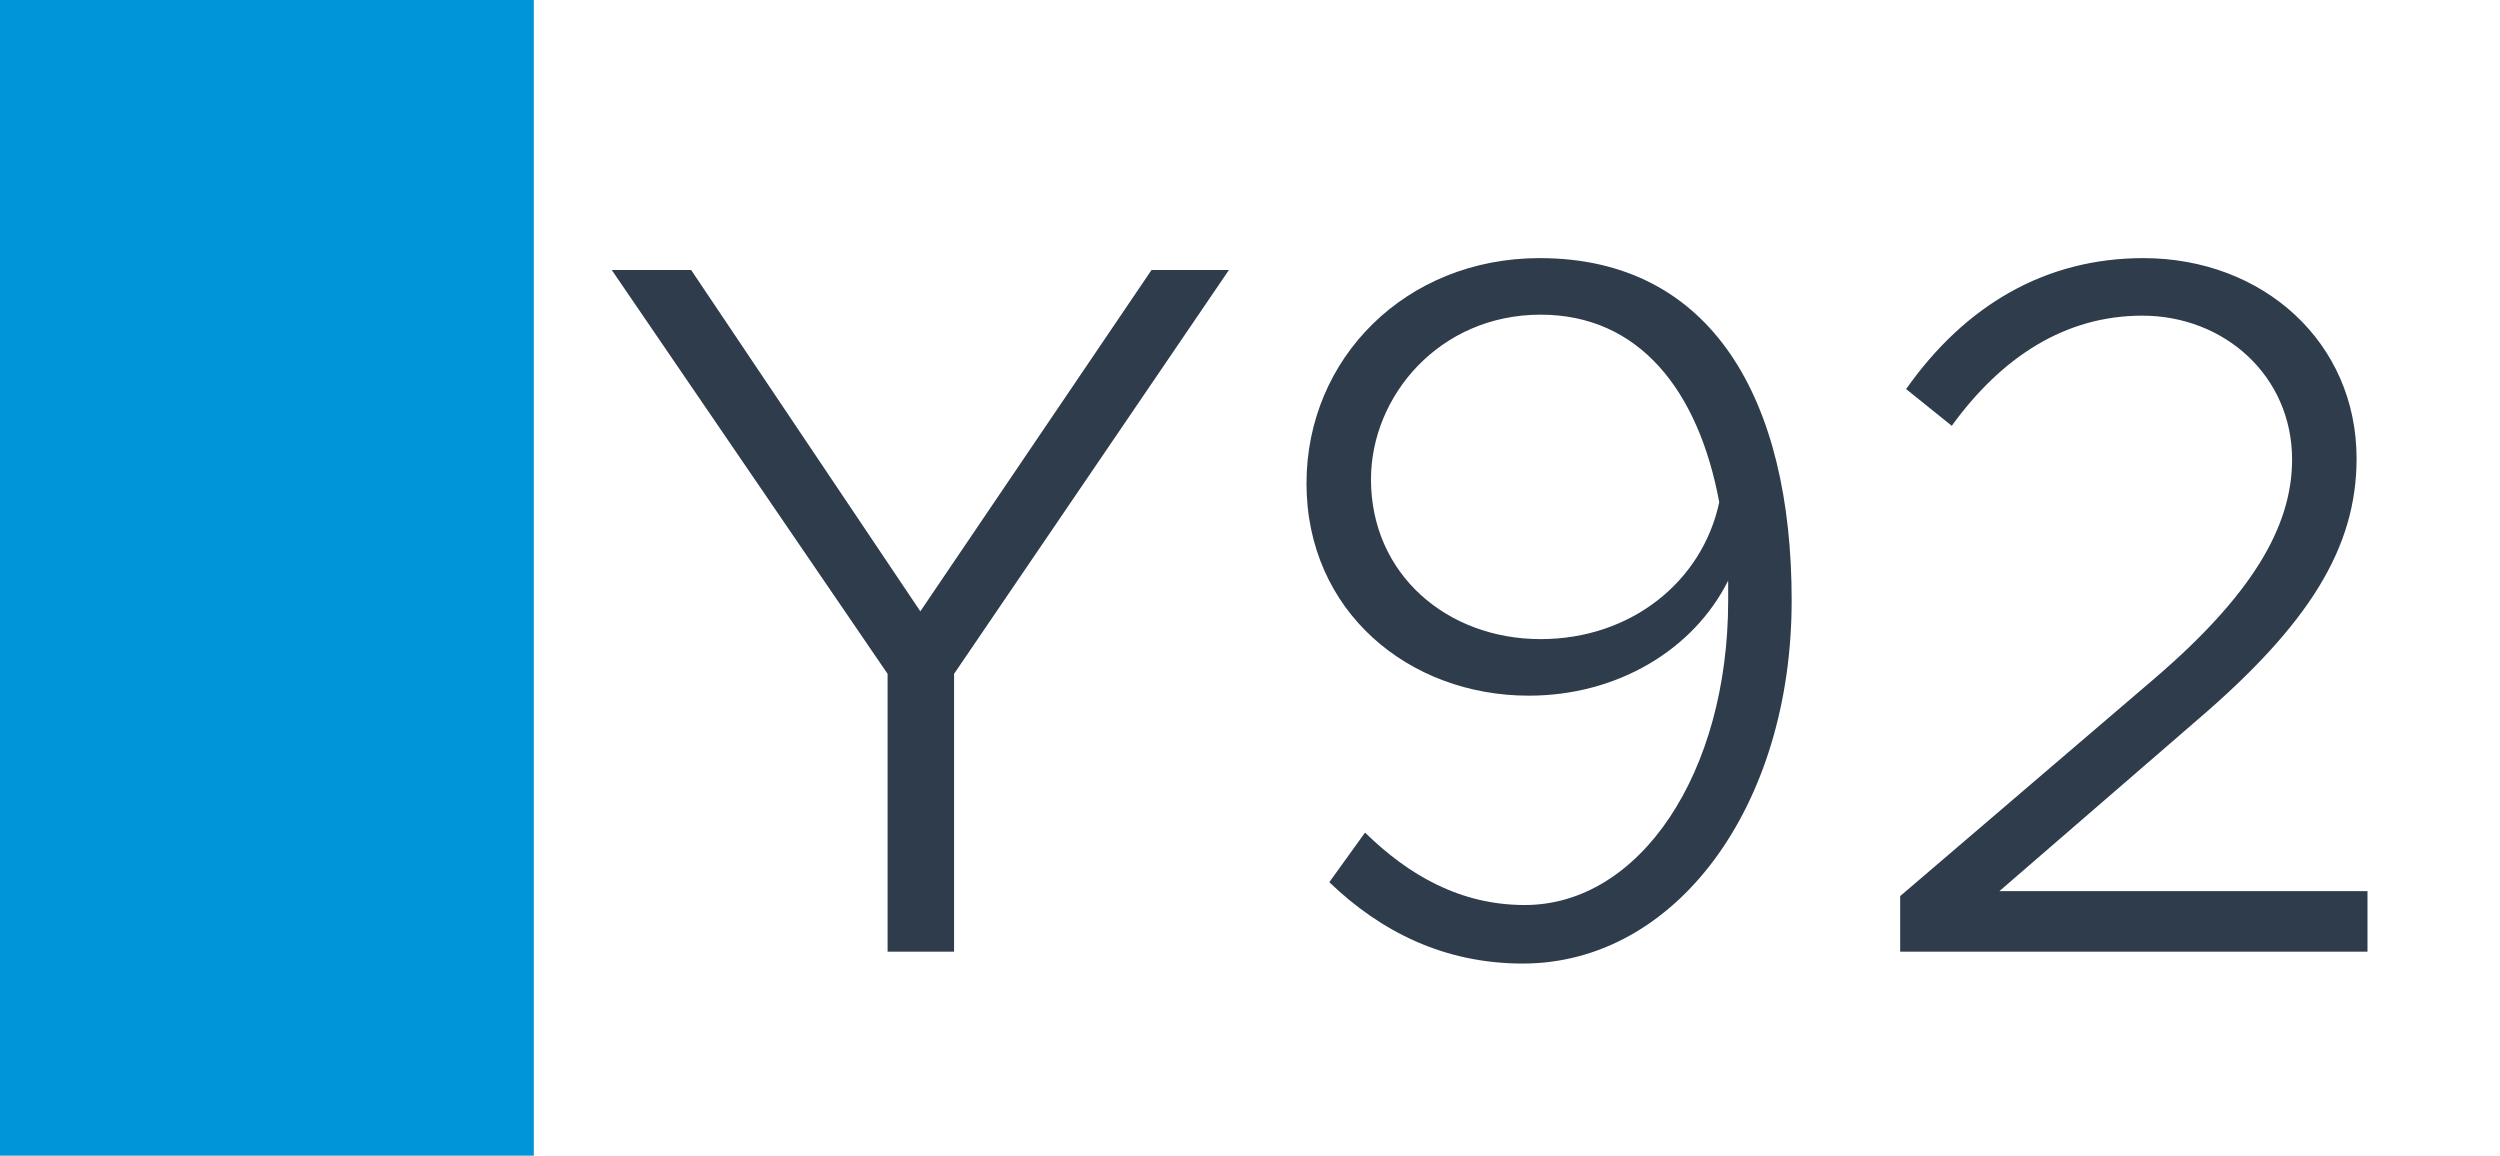
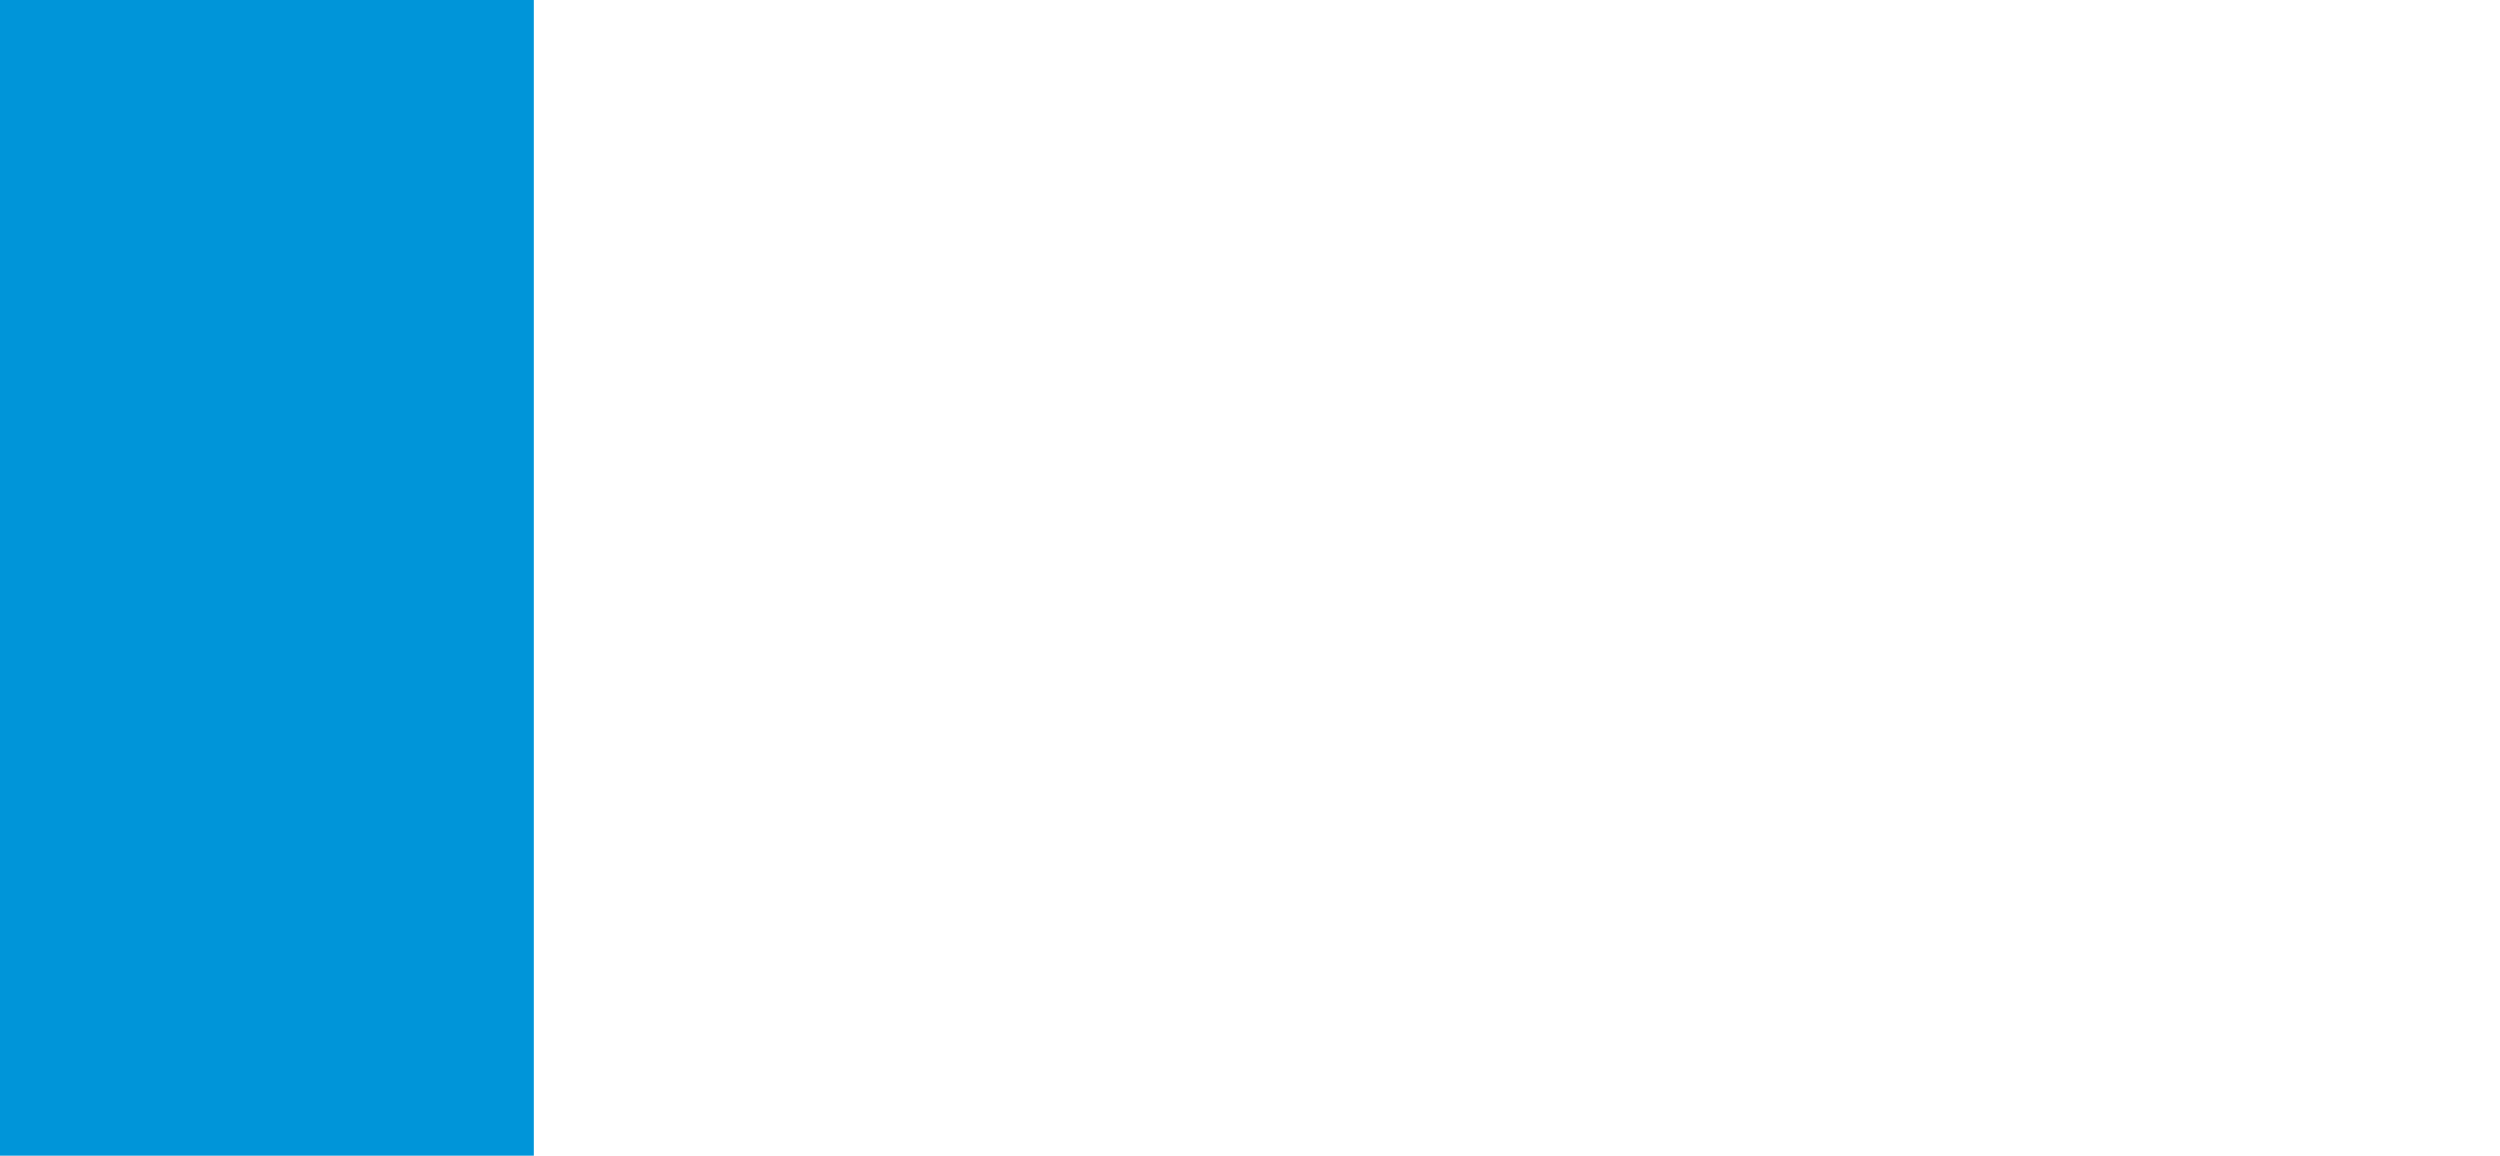
<svg xmlns="http://www.w3.org/2000/svg" width="1789" height="827" viewBox="0 0 1789 827" fill="none">
  <rect width="1789" height="827" fill="white" />
  <rect width="382" height="827" fill="#0095D9" />
-   <path d="M635.162 681V482.2L437.782 193.23H494.582L658.592 437.47L824.022 193.23H879.402L682.732 482.2V681H635.162ZM1101.78 184.71C1225.32 184.71 1282.12 286.24 1282.12 429.66C1282.12 577.34 1199.05 689.52 1089.71 689.52C1033.62 689.52 988.176 666.8 951.256 631.3L976.816 595.8C1008.06 626.33 1044.98 647.63 1091.13 647.63C1173.49 647.63 1236.68 553.2 1236.68 429.66V415.46C1211.83 465.16 1157.16 497.82 1093.97 497.82C1008.06 497.82 934.926 437.47 934.926 345.88C934.926 256.42 1005.93 184.71 1101.78 184.71ZM1102.49 457.35C1167.1 457.35 1218.22 416.17 1230.29 359.37C1215.38 279.14 1172.78 225.18 1102.49 225.18C1030.07 225.18 981.076 283.4 981.076 343.04C981.076 411.2 1035.75 457.35 1102.49 457.35ZM1359.77 681V641.24L1541.53 485.75C1611.11 426.11 1640.22 377.12 1640.22 328.84C1640.22 269.2 1591.94 225.89 1533.01 225.89C1477.63 225.89 1432.19 255.71 1396.69 304.7L1364.03 278.43C1405.92 218.79 1463.43 184.71 1533.72 184.71C1619.63 184.71 1686.37 245.06 1686.37 328.13C1686.37 392.03 1652.29 446.7 1572.77 514.86L1430.77 637.69H1694.18V681H1359.77Z" fill="#2F3C4C" />
</svg>